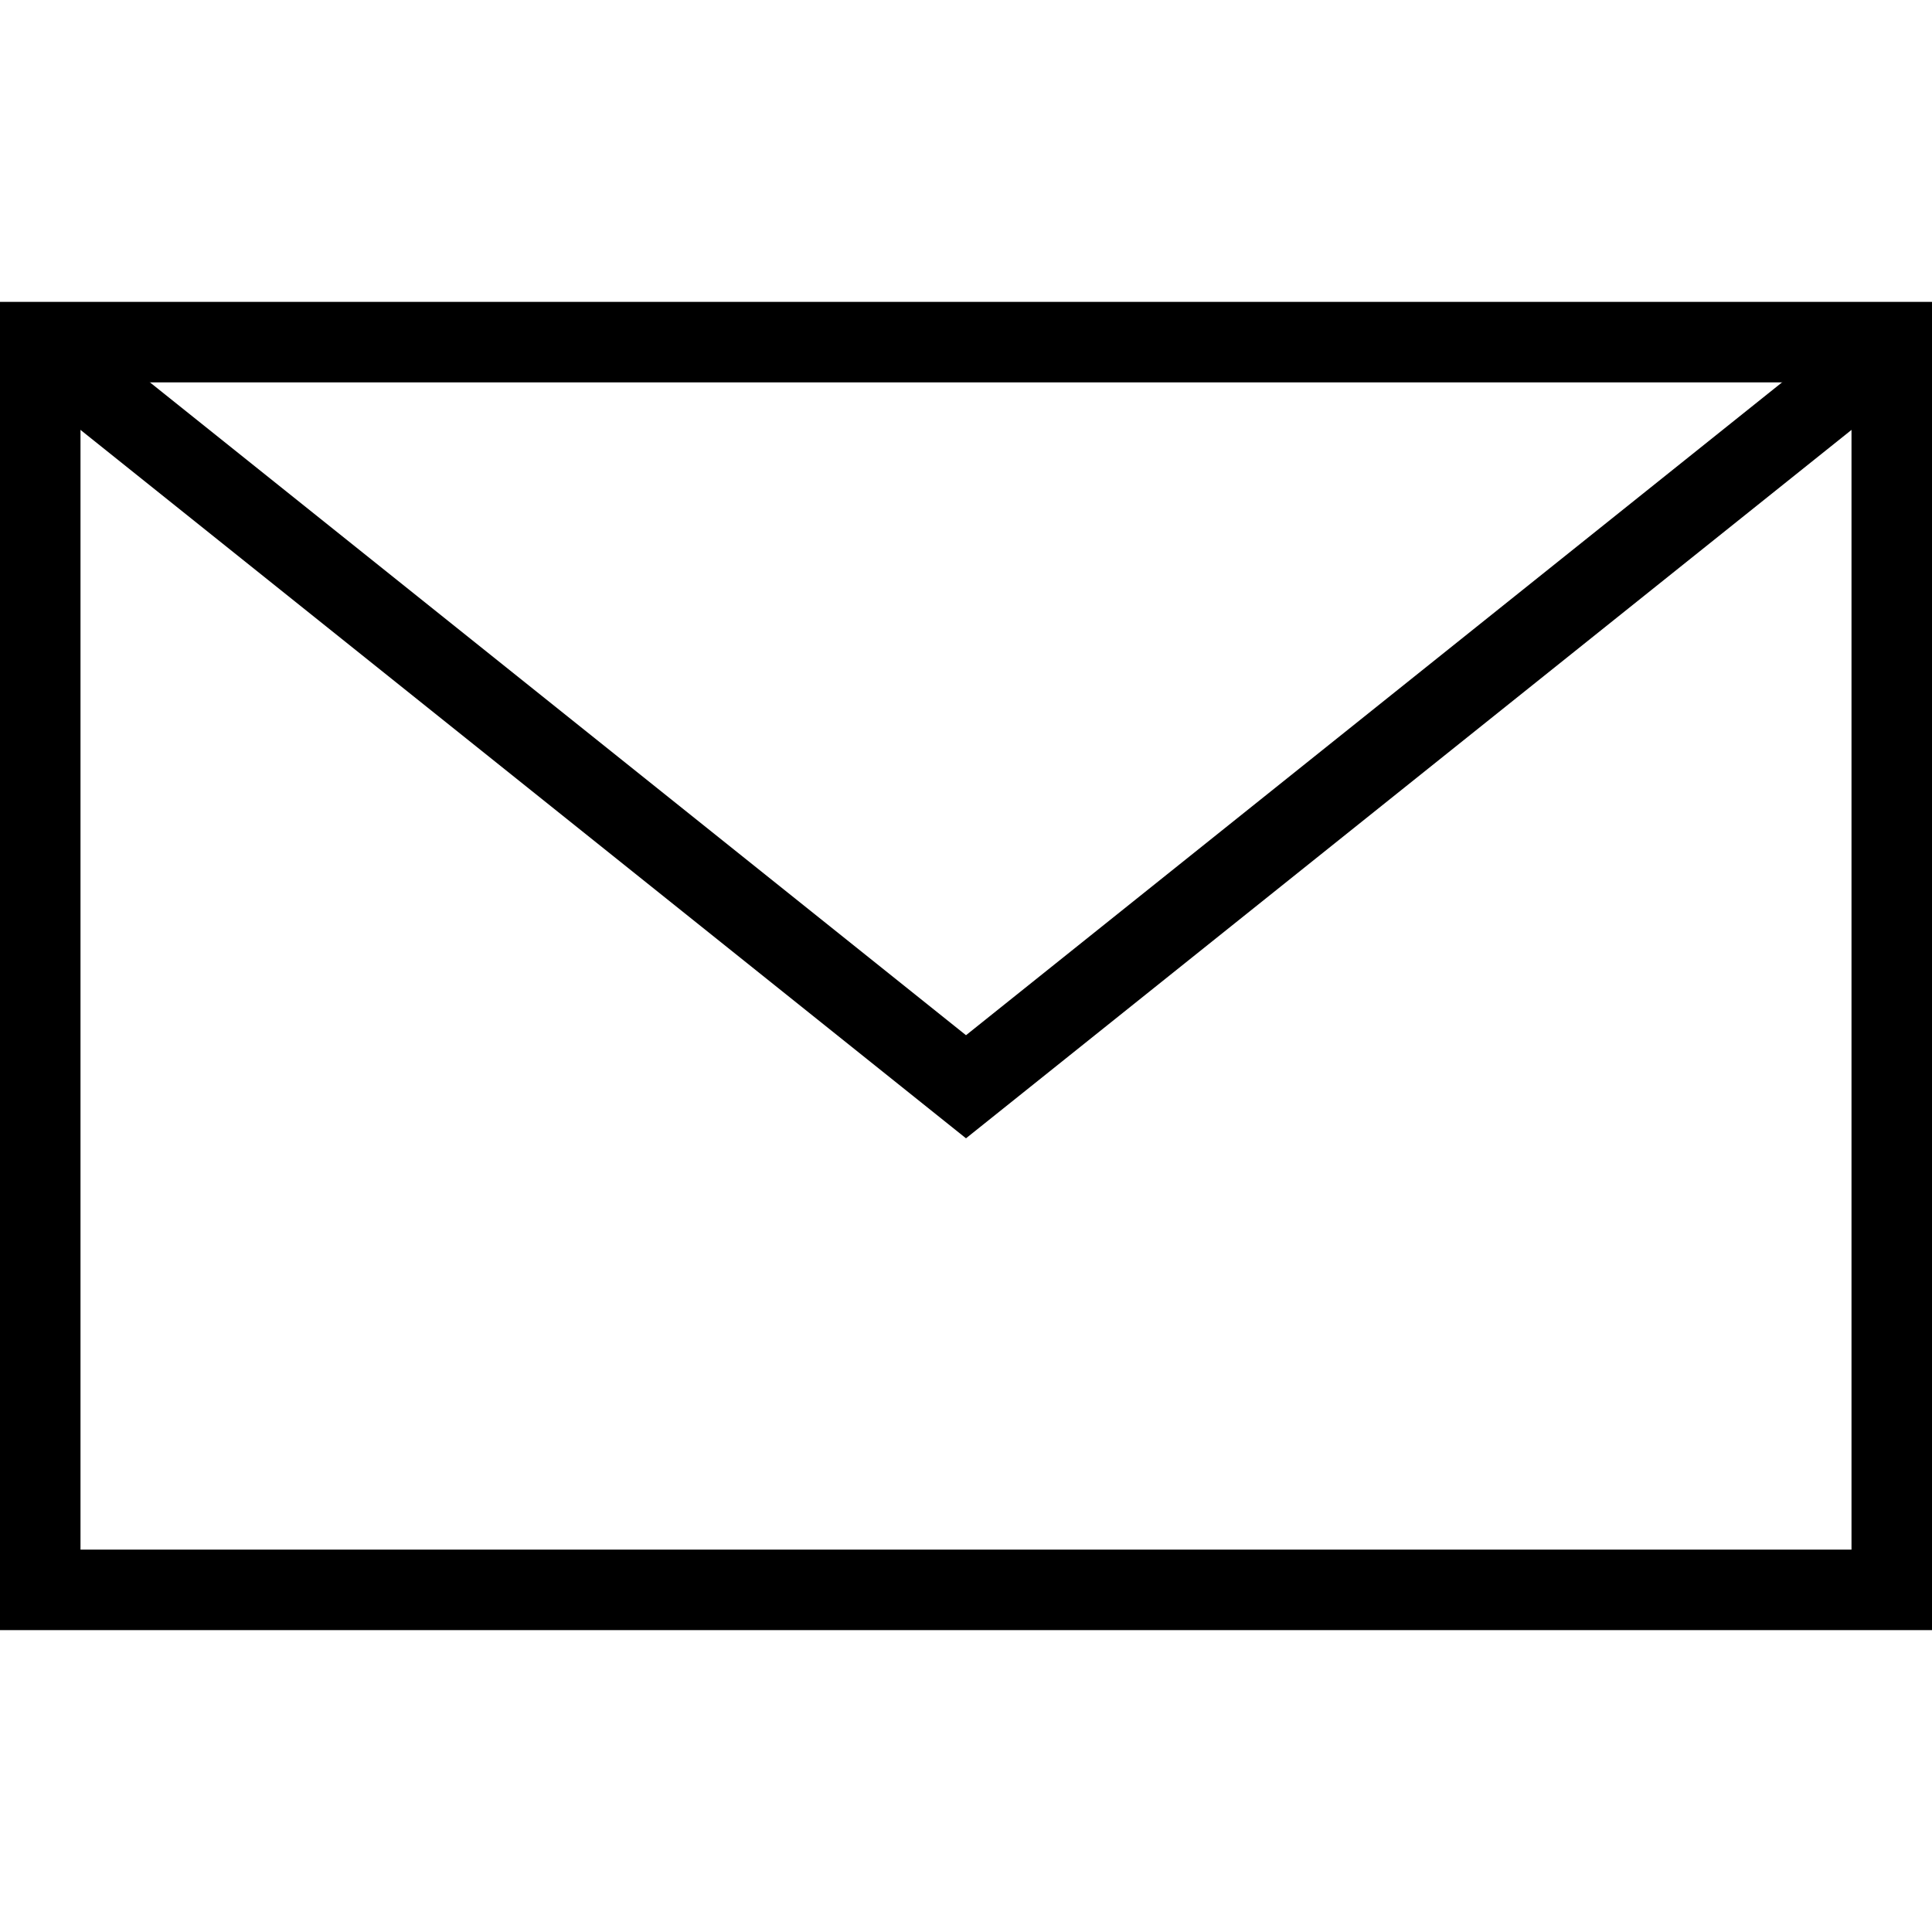
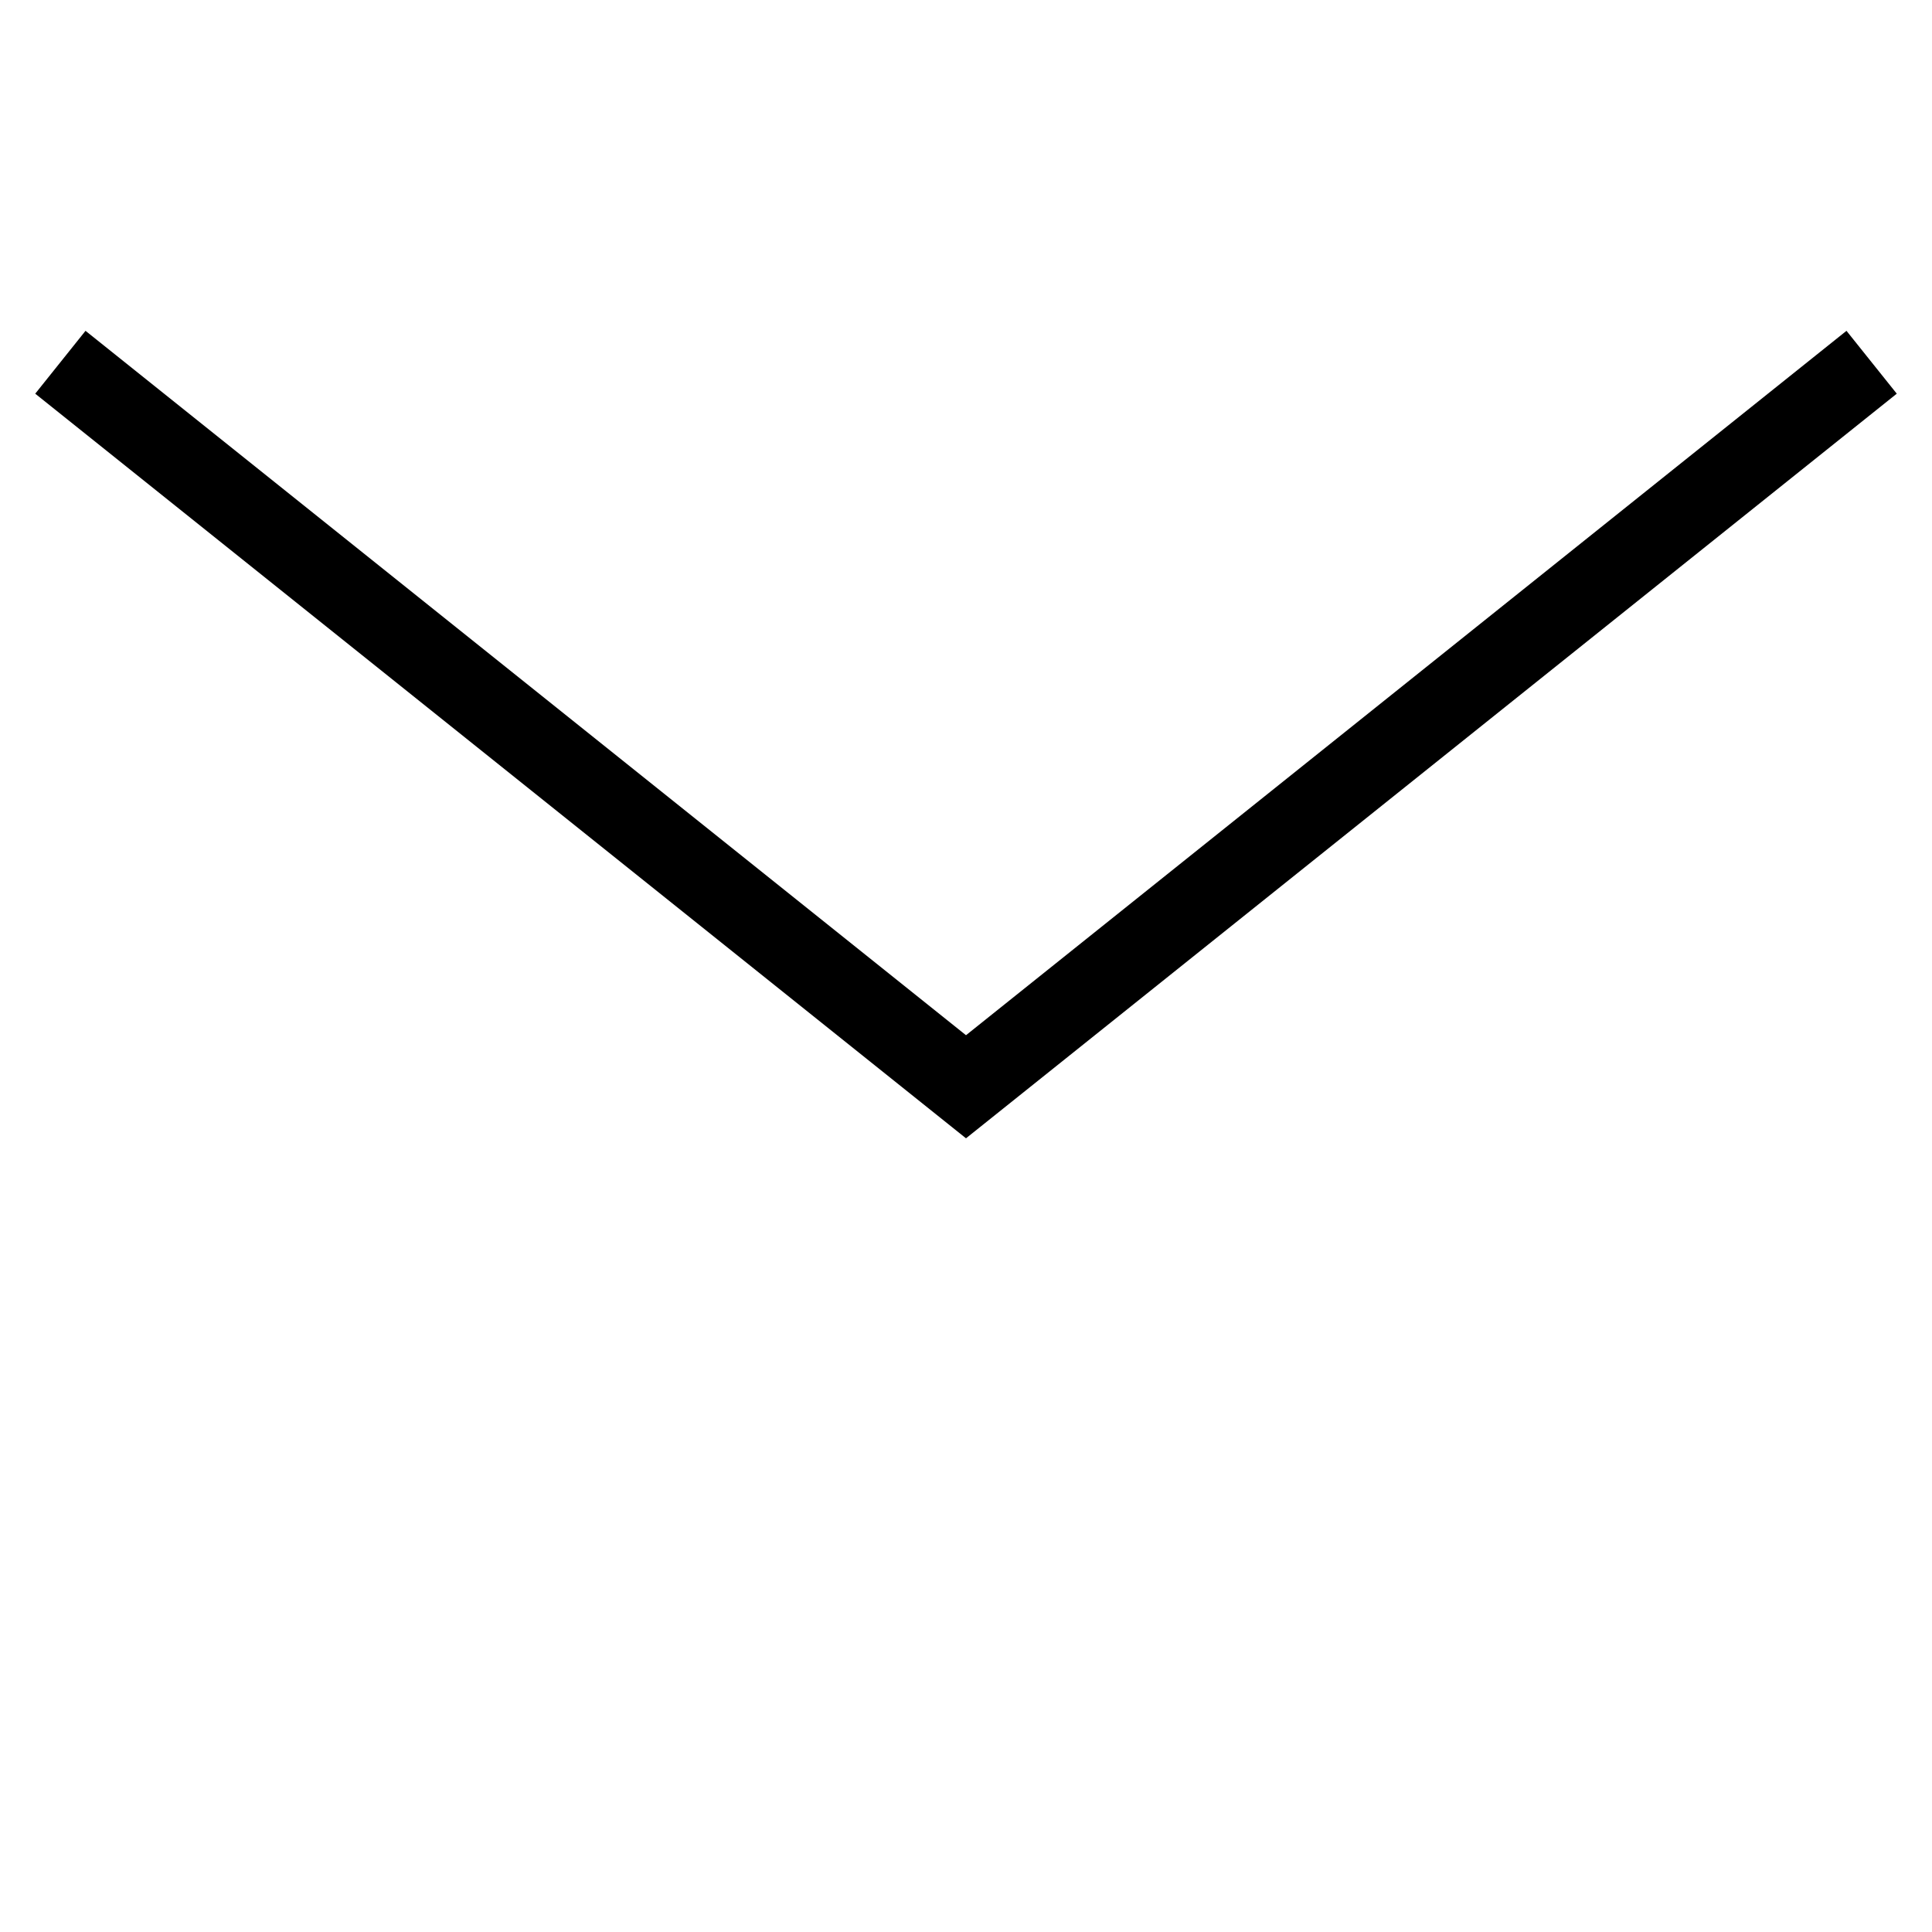
<svg xmlns="http://www.w3.org/2000/svg" width="24" height="24" viewBox="0 0 24 24" fill="none">
-   <rect x="0.5" y="4.25" width="23" height="15.5" stroke="black" />
  <path d="M0.75 4.5L12 13.5L23.25 4.5" stroke="black" />
</svg>